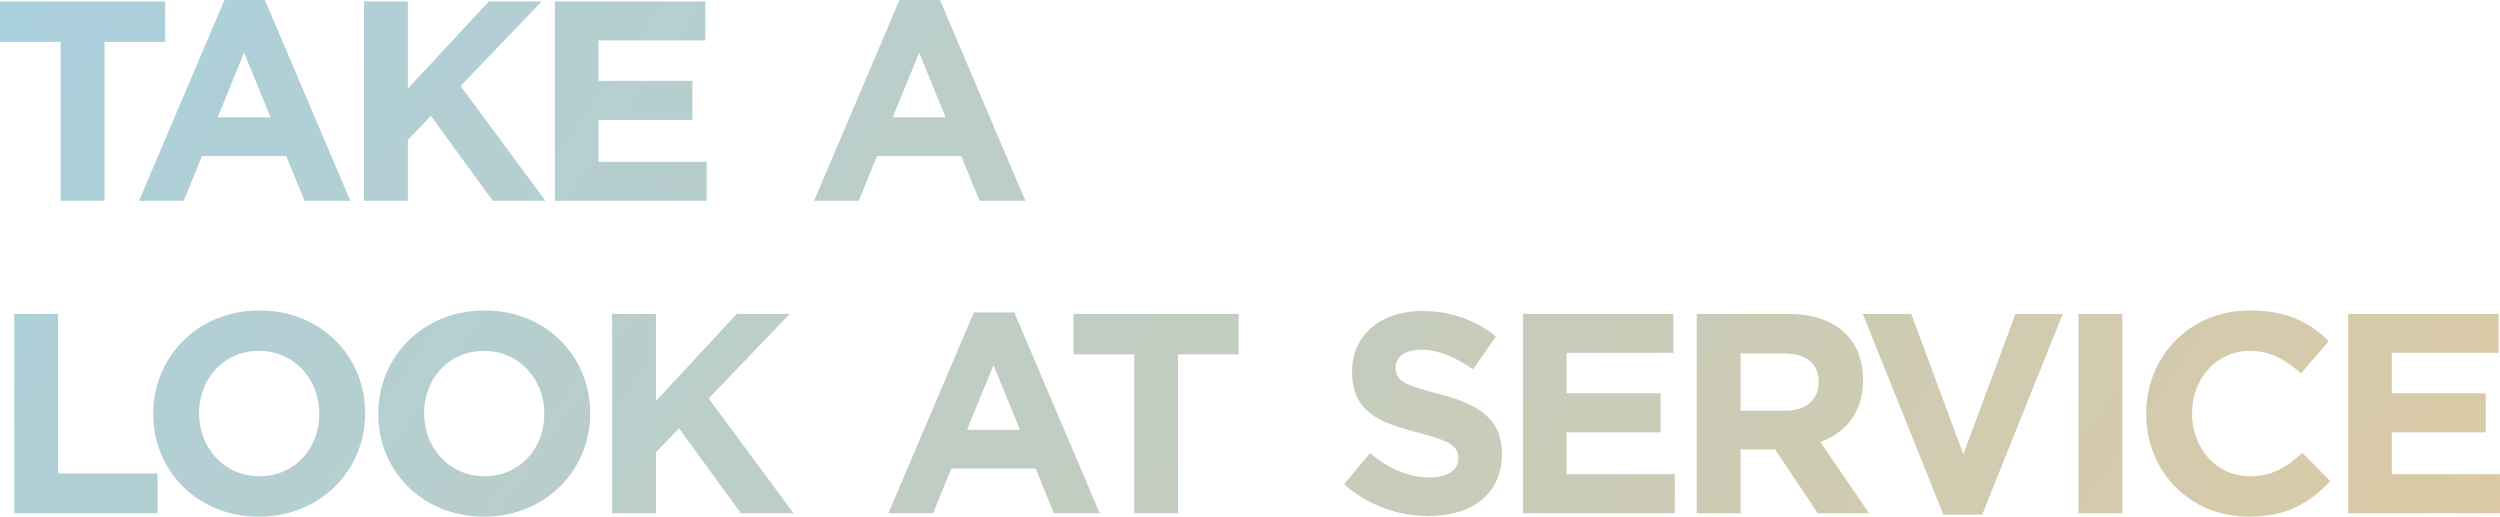
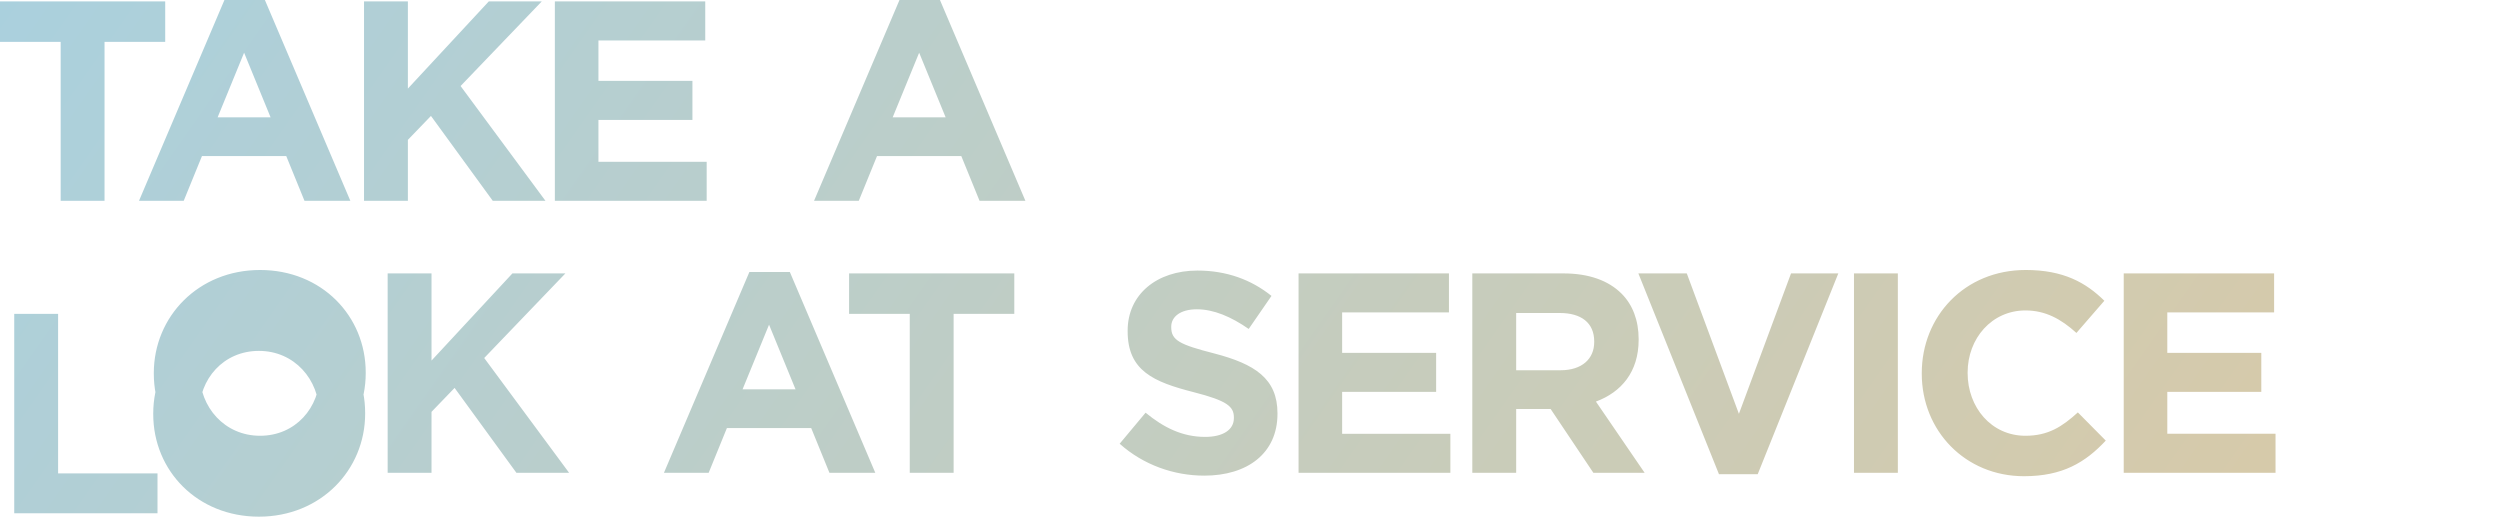
<svg xmlns="http://www.w3.org/2000/svg" xml:space="preserve" width="179.916mm" height="37.182mm" version="1.1" style="shape-rendering:geometricPrecision; text-rendering:geometricPrecision; image-rendering:optimizeQuality; fill-rule:evenodd; clip-rule:evenodd" viewBox="0 0 6135.03 1267.89">
  <defs>
    <style type="text/css">
   
    .fil0 {fill:url(#id0);fill-rule:nonzero}
   
  </style>
    <linearGradient id="id0" gradientUnits="userSpaceOnUse" x1="1344.62" y1="-4631.97" x2="9679.67" y2="1209.43">
      <stop offset="0" style="stop-opacity:1; stop-color:#9DD2ED" />
      <stop offset="1" style="stop-opacity:1; stop-color:#F3C688" />
    </linearGradient>
  </defs>
  <g id="图层_x0020_1">
-     <path class="fil0" d="M148.88 492.79l107.64 0 0 -390.04 148.88 0 0 -99.26 -405.41 0 0 99.26 148.88 0 0 390.04zm192.22 0l109.74 0 44.74 -109.74 206.9 0 44.74 109.74 112.53 0 -209.7 -492.79 -99.26 0 -209.69 492.79zm192.92 -204.8l65 -158.67 65.01 158.67 -130.01 0zm359.28 204.8l107.64 0 0 -149.58 56.62 -58.72 151.68 208.3 129.31 0 -208.3 -281.69 199.21 -207.6 -130.01 0 -198.51 213.89 0 -213.89 -107.64 0 0 489.29zm468.32 0l372.56 0 0 -95.76 -265.61 0 0 -102.75 230.67 0 0 -95.76 -230.67 0 0 -99.26 262.12 0 0 -95.76 -369.06 0 0 489.29zm636.08 0l109.74 0 44.74 -109.74 206.9 0 44.74 109.74 112.53 0 -209.7 -492.79 -99.26 0 -209.69 492.79zm192.92 -204.8l65 -158.67 65.01 158.67 -130.01 0zm-2155.69 971.52l351.59 0 0 -97.86 -243.95 0 0 -391.43 -107.64 0 0 489.29zm600.43 8.39c150.98,0 260.72,-113.94 260.72,-253.03l0 -1.4c0,-139.1 -108.34,-251.64 -259.33,-251.64 -150.98,0 -260.72,113.94 -260.72,253.03l0 1.4c0,139.1 108.34,251.64 259.33,251.64zm1.4 -99.26c-86.67,0 -148.19,-69.9 -148.19,-153.78l0 -1.4c0,-83.88 60.11,-152.38 146.79,-152.38 86.67,0 148.19,69.9 148.19,153.78l0 1.4c0,83.88 -60.11,152.38 -146.79,152.38zm550.8 99.26c150.98,0 260.72,-113.94 260.72,-253.03l0 -1.4c0,-139.1 -108.34,-251.64 -259.33,-251.64 -150.98,0 -260.72,113.94 -260.72,253.03l0 1.4c0,139.1 108.34,251.64 259.33,251.64zm1.4 -99.26c-86.67,0 -148.19,-69.9 -148.19,-153.78l0 -1.4c0,-83.88 60.11,-152.38 146.79,-152.38 86.67,0 148.19,69.9 148.19,153.78l0 1.4c0,83.88 -60.11,152.38 -146.79,152.38zm313.15 90.87l107.64 0 0 -149.58 56.62 -58.72 151.68 208.3 129.31 0 -208.3 -281.69 199.21 -207.6 -130.01 0 -198.51 213.89 0 -213.89 -107.64 0 0 489.29zm678.02 0l109.74 0 44.74 -109.74 206.9 0 44.74 109.74 112.53 0 -209.7 -492.79 -99.26 0 -209.69 492.79zm192.92 -204.8l65 -158.67 65.01 158.67 -130.01 0zm410.31 204.8l107.64 0 0 -390.04 148.88 0 0 -99.26 -405.41 0 0 99.26 148.88 0 0 390.04zm722.75 6.99c105.55,0 179.64,-54.52 179.64,-151.68l0 -1.4c0,-85.28 -55.92,-120.93 -155.18,-146.79 -84.58,-21.67 -105.55,-32.15 -105.55,-64.31l0 -1.4c0,-23.76 21.67,-42.64 62.91,-42.64 41.24,0 83.88,18.17 127.21,48.23l55.92 -81.08c-49.63,-39.85 -110.44,-62.21 -181.74,-62.21 -99.96,0 -171.25,58.72 -171.25,147.49l0 1.4c0,97.16 63.61,124.42 162.17,149.58 81.78,20.97 98.56,34.95 98.56,62.21l0 1.4c0,28.66 -26.56,46.13 -70.6,46.13 -55.92,0 -102.05,-23.07 -146.09,-59.41l-63.61 76.19c58.72,52.42 133.51,78.29 207.6,78.29zm231.37 -6.99l372.56 0 0 -95.76 -265.61 0 0 -102.75 230.67 0 0 -95.76 -230.67 0 0 -99.26 262.12 0 0 -95.76 -369.06 0 0 489.29zm426.39 0l107.64 0 0 -156.57 84.58 0 104.85 156.57 125.82 0 -119.53 -174.75c62.21,-23.06 104.85,-72.69 104.85,-151.68l0 -1.4c0,-46.14 -14.68,-84.58 -41.94,-111.84 -32.15,-32.16 -80.38,-49.63 -142.59,-49.63l-223.67 0 0 489.29zm107.64 -251.64l0 -140.5 106.95 0c52.42,0 84.58,23.76 84.58,69.9l0 1.4c0,41.24 -30.06,69.2 -82.48,69.2l-109.04 0zm497.68 255.13l95.06 0 197.81 -492.79 -116.03 0 -127.91 344.6 -127.92 -344.6 -118.83 0 197.81 492.79zm331.32 -3.5l107.64 0 0 -489.29 -107.64 0 0 489.29zm417.29 8.39c94.36,0 150.28,-33.55 200.61,-87.37l-68.5 -69.2c-38.45,34.95 -72.7,57.32 -128.62,57.32 -83.88,0 -141.89,-69.9 -141.89,-153.78l0 -1.4c0,-83.88 59.41,-152.38 141.89,-152.38 48.93,0 87.37,20.97 125.12,55.22l68.5 -78.99c-45.43,-44.73 -100.65,-75.49 -192.92,-75.49 -150.28,0 -255.13,113.94 -255.13,253.03l0 1.4c0,140.5 106.95,251.64 250.94,251.64zm244.65 -8.39l372.56 0 0 -95.76 -265.61 0 0 -102.75 230.67 0 0 -95.76 -230.67 0 0 -99.26 262.12 0 0 -95.76 -369.06 0 0 489.29z" />
+     <path class="fil0" d="M148.88 492.79l107.64 0 0 -390.04 148.88 0 0 -99.26 -405.41 0 0 99.26 148.88 0 0 390.04zm192.22 0l109.74 0 44.74 -109.74 206.9 0 44.74 109.74 112.53 0 -209.7 -492.79 -99.26 0 -209.69 492.79zm192.92 -204.8l65 -158.67 65.01 158.67 -130.01 0zm359.28 204.8l107.64 0 0 -149.58 56.62 -58.72 151.68 208.3 129.31 0 -208.3 -281.69 199.21 -207.6 -130.01 0 -198.51 213.89 0 -213.89 -107.64 0 0 489.29zm468.32 0l372.56 0 0 -95.76 -265.61 0 0 -102.75 230.67 0 0 -95.76 -230.67 0 0 -99.26 262.12 0 0 -95.76 -369.06 0 0 489.29zm636.08 0l109.74 0 44.74 -109.74 206.9 0 44.74 109.74 112.53 0 -209.7 -492.79 -99.26 0 -209.69 492.79zm192.92 -204.8l65 -158.67 65.01 158.67 -130.01 0zm-2155.69 971.52l351.59 0 0 -97.86 -243.95 0 0 -391.43 -107.64 0 0 489.29zm600.43 8.39c150.98,0 260.72,-113.94 260.72,-253.03l0 -1.4c0,-139.1 -108.34,-251.64 -259.33,-251.64 -150.98,0 -260.72,113.94 -260.72,253.03l0 1.4c0,139.1 108.34,251.64 259.33,251.64zm1.4 -99.26c-86.67,0 -148.19,-69.9 -148.19,-153.78l0 -1.4c0,-83.88 60.11,-152.38 146.79,-152.38 86.67,0 148.19,69.9 148.19,153.78l0 1.4c0,83.88 -60.11,152.38 -146.79,152.38zc150.98,0 260.72,-113.94 260.72,-253.03l0 -1.4c0,-139.1 -108.34,-251.64 -259.33,-251.64 -150.98,0 -260.72,113.94 -260.72,253.03l0 1.4c0,139.1 108.34,251.64 259.33,251.64zm1.4 -99.26c-86.67,0 -148.19,-69.9 -148.19,-153.78l0 -1.4c0,-83.88 60.11,-152.38 146.79,-152.38 86.67,0 148.19,69.9 148.19,153.78l0 1.4c0,83.88 -60.11,152.38 -146.79,152.38zm313.15 90.87l107.64 0 0 -149.58 56.62 -58.72 151.68 208.3 129.31 0 -208.3 -281.69 199.21 -207.6 -130.01 0 -198.51 213.89 0 -213.89 -107.64 0 0 489.29zm678.02 0l109.74 0 44.74 -109.74 206.9 0 44.74 109.74 112.53 0 -209.7 -492.79 -99.26 0 -209.69 492.79zm192.92 -204.8l65 -158.67 65.01 158.67 -130.01 0zm410.31 204.8l107.64 0 0 -390.04 148.88 0 0 -99.26 -405.41 0 0 99.26 148.88 0 0 390.04zm722.75 6.99c105.55,0 179.64,-54.52 179.64,-151.68l0 -1.4c0,-85.28 -55.92,-120.93 -155.18,-146.79 -84.58,-21.67 -105.55,-32.15 -105.55,-64.31l0 -1.4c0,-23.76 21.67,-42.64 62.91,-42.64 41.24,0 83.88,18.17 127.21,48.23l55.92 -81.08c-49.63,-39.85 -110.44,-62.21 -181.74,-62.21 -99.96,0 -171.25,58.72 -171.25,147.49l0 1.4c0,97.16 63.61,124.42 162.17,149.58 81.78,20.97 98.56,34.95 98.56,62.21l0 1.4c0,28.66 -26.56,46.13 -70.6,46.13 -55.92,0 -102.05,-23.07 -146.09,-59.41l-63.61 76.19c58.72,52.42 133.51,78.29 207.6,78.29zm231.37 -6.99l372.56 0 0 -95.76 -265.61 0 0 -102.75 230.67 0 0 -95.76 -230.67 0 0 -99.26 262.12 0 0 -95.76 -369.06 0 0 489.29zm426.39 0l107.64 0 0 -156.57 84.58 0 104.85 156.57 125.82 0 -119.53 -174.75c62.21,-23.06 104.85,-72.69 104.85,-151.68l0 -1.4c0,-46.14 -14.68,-84.58 -41.94,-111.84 -32.15,-32.16 -80.38,-49.63 -142.59,-49.63l-223.67 0 0 489.29zm107.64 -251.64l0 -140.5 106.95 0c52.42,0 84.58,23.76 84.58,69.9l0 1.4c0,41.24 -30.06,69.2 -82.48,69.2l-109.04 0zm497.68 255.13l95.06 0 197.81 -492.79 -116.03 0 -127.91 344.6 -127.92 -344.6 -118.83 0 197.81 492.79zm331.32 -3.5l107.64 0 0 -489.29 -107.64 0 0 489.29zm417.29 8.39c94.36,0 150.28,-33.55 200.61,-87.37l-68.5 -69.2c-38.45,34.95 -72.7,57.32 -128.62,57.32 -83.88,0 -141.89,-69.9 -141.89,-153.78l0 -1.4c0,-83.88 59.41,-152.38 141.89,-152.38 48.93,0 87.37,20.97 125.12,55.22l68.5 -78.99c-45.43,-44.73 -100.65,-75.49 -192.92,-75.49 -150.28,0 -255.13,113.94 -255.13,253.03l0 1.4c0,140.5 106.95,251.64 250.94,251.64zm244.65 -8.39l372.56 0 0 -95.76 -265.61 0 0 -102.75 230.67 0 0 -95.76 -230.67 0 0 -99.26 262.12 0 0 -95.76 -369.06 0 0 489.29z" />
  </g>
</svg>